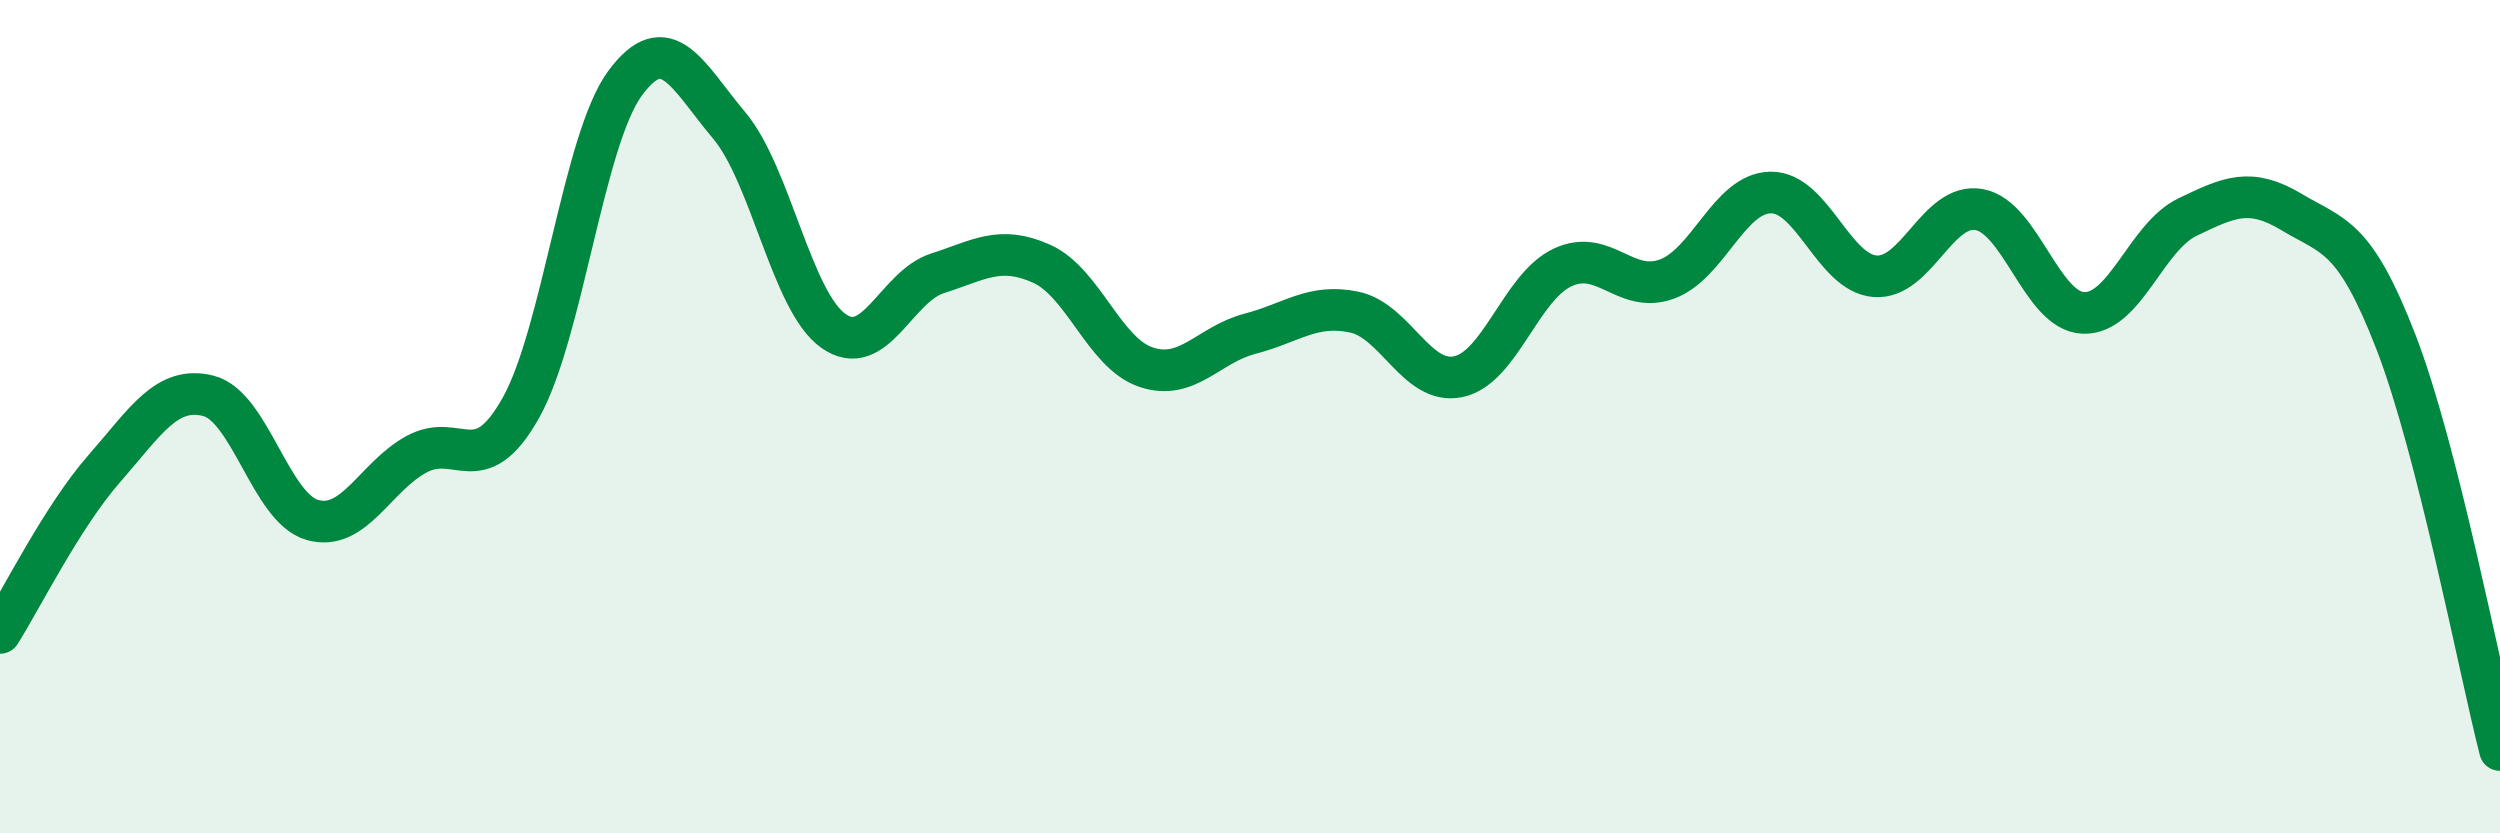
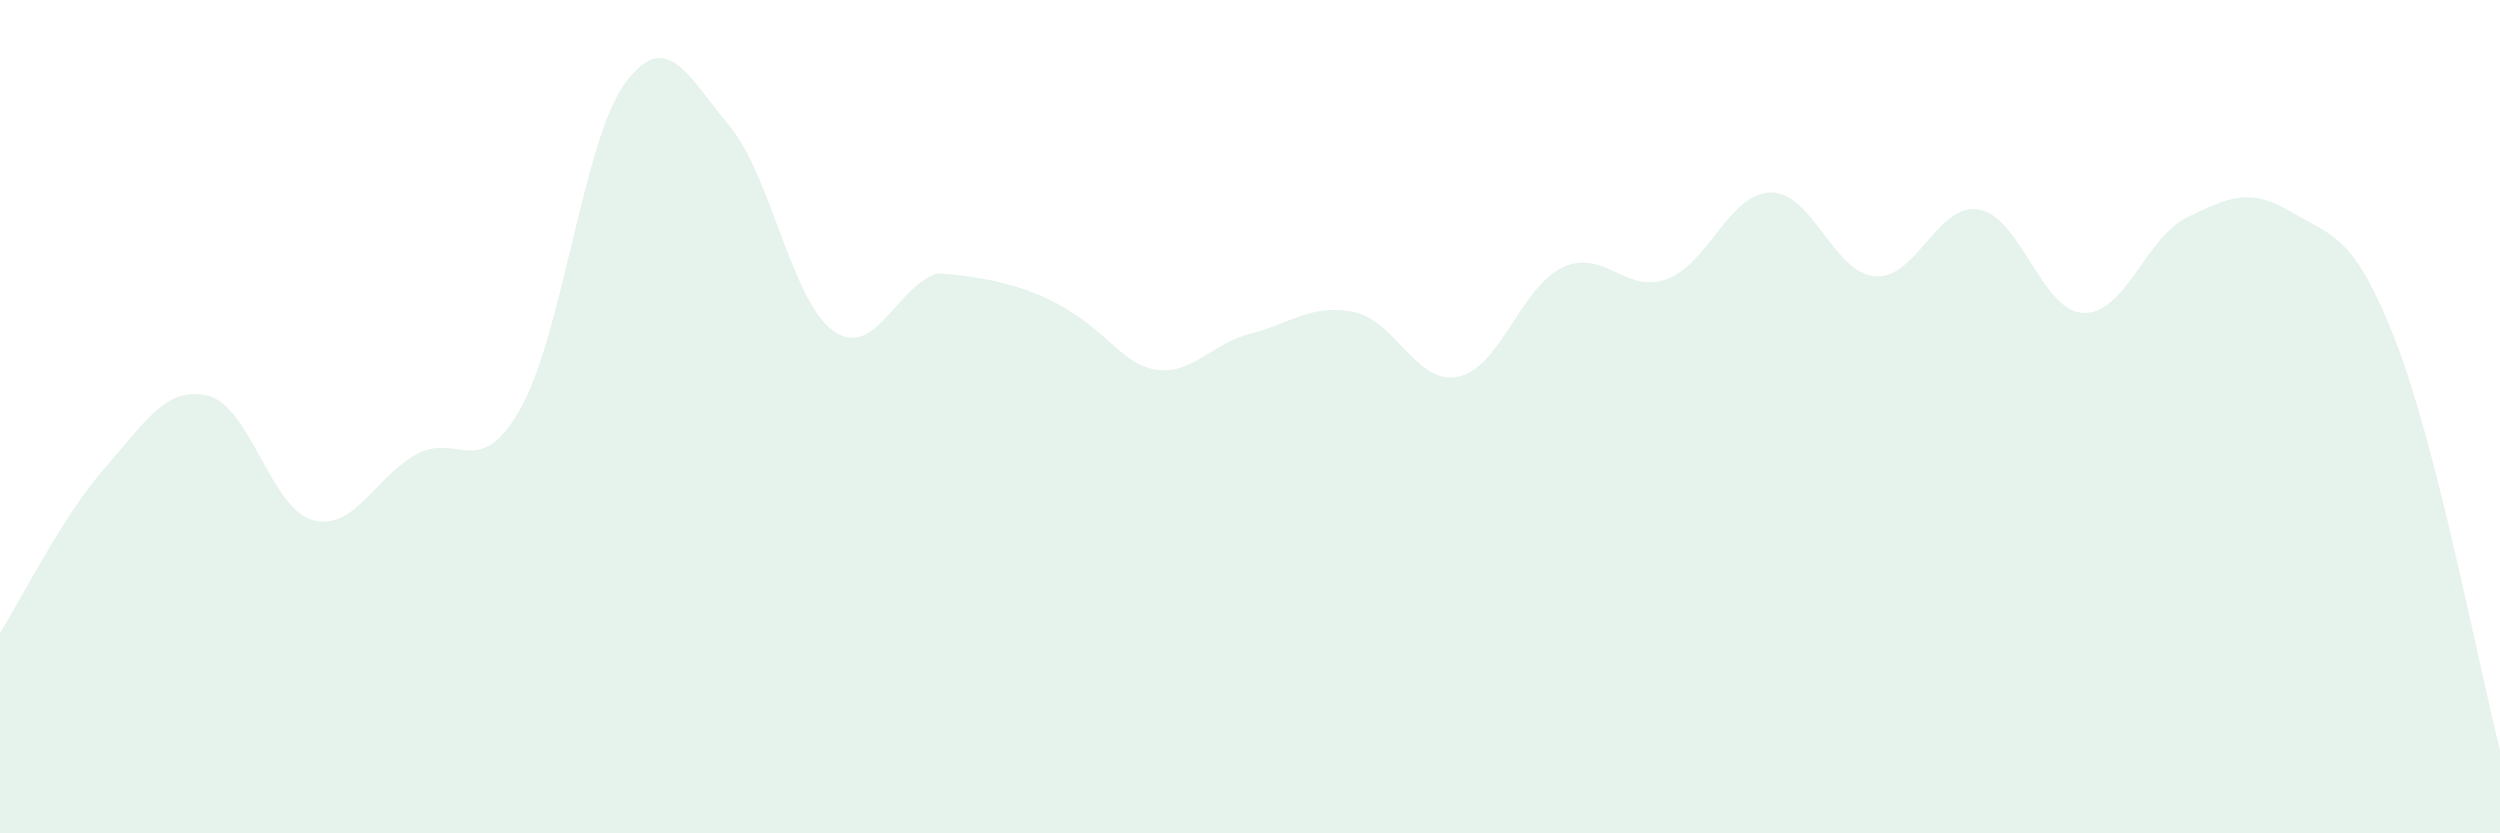
<svg xmlns="http://www.w3.org/2000/svg" width="60" height="20" viewBox="0 0 60 20">
-   <path d="M 0,15.19 C 0.5,14.4 1.5,12.39 2.5,11.25 C 3.5,10.11 4,9.25 5,9.5 C 6,9.75 6.5,12.2 7.5,12.48 C 8.5,12.76 9,11.44 10,10.9 C 11,10.36 11.5,11.57 12.5,9.79 C 13.5,8.01 14,3.36 15,2 C 16,0.64 16.5,1.82 17.5,3.01 C 18.5,4.2 19,7.23 20,7.94 C 21,8.65 21.5,6.88 22.5,6.56 C 23.5,6.24 24,5.88 25,6.33 C 26,6.78 26.5,8.47 27.5,8.81 C 28.5,9.15 29,8.27 30,8.01 C 31,7.75 31.5,7.28 32.5,7.49 C 33.5,7.7 34,9.25 35,9.04 C 36,8.83 36.5,6.89 37.5,6.42 C 38.5,5.95 39,7.06 40,6.7 C 41,6.34 41.5,4.63 42.5,4.62 C 43.5,4.61 44,6.55 45,6.63 C 46,6.71 46.5,4.85 47.5,5.03 C 48.5,5.21 49,7.47 50,7.51 C 51,7.55 51.5,5.69 52.5,5.21 C 53.5,4.73 54,4.49 55,5.09 C 56,5.69 56.5,5.62 57.5,8.2 C 58.5,10.78 59.5,16.04 60,18L60 20L0 20Z" fill="#008740" opacity="0.1" stroke-linecap="round" stroke-linejoin="round" />
-   <path d="M 0,15.19 C 0.5,14.4 1.5,12.39 2.5,11.25 C 3.5,10.11 4,9.25 5,9.5 C 6,9.75 6.5,12.2 7.5,12.48 C 8.5,12.76 9,11.44 10,10.9 C 11,10.36 11.5,11.57 12.5,9.79 C 13.5,8.01 14,3.36 15,2 C 16,0.64 16.5,1.82 17.5,3.01 C 18.5,4.2 19,7.23 20,7.94 C 21,8.65 21.5,6.88 22.5,6.56 C 23.5,6.24 24,5.88 25,6.33 C 26,6.78 26.5,8.47 27.5,8.81 C 28.5,9.15 29,8.27 30,8.01 C 31,7.75 31.5,7.28 32.5,7.49 C 33.5,7.7 34,9.25 35,9.04 C 36,8.83 36.5,6.89 37.5,6.42 C 38.5,5.95 39,7.06 40,6.7 C 41,6.34 41.5,4.63 42.5,4.62 C 43.5,4.61 44,6.55 45,6.63 C 46,6.71 46.5,4.85 47.5,5.03 C 48.5,5.21 49,7.47 50,7.51 C 51,7.55 51.5,5.69 52.5,5.21 C 53.5,4.73 54,4.49 55,5.09 C 56,5.69 56.5,5.62 57.5,8.2 C 58.5,10.78 59.5,16.04 60,18" stroke="#008740" stroke-width="1" fill="none" stroke-linecap="round" stroke-linejoin="round" />
+   <path d="M 0,15.19 C 0.5,14.4 1.5,12.39 2.5,11.25 C 3.5,10.11 4,9.25 5,9.5 C 6,9.75 6.5,12.2 7.5,12.48 C 8.5,12.76 9,11.44 10,10.9 C 11,10.36 11.5,11.57 12.5,9.79 C 13.5,8.01 14,3.36 15,2 C 16,0.64 16.5,1.82 17.5,3.01 C 18.5,4.2 19,7.23 20,7.94 C 21,8.65 21.5,6.88 22.5,6.56 C 26,6.78 26.5,8.47 27.5,8.81 C 28.5,9.15 29,8.27 30,8.01 C 31,7.75 31.5,7.28 32.5,7.49 C 33.5,7.7 34,9.25 35,9.04 C 36,8.83 36.5,6.89 37.5,6.42 C 38.5,5.95 39,7.06 40,6.7 C 41,6.34 41.5,4.63 42.5,4.62 C 43.5,4.61 44,6.55 45,6.63 C 46,6.71 46.5,4.85 47.5,5.03 C 48.5,5.21 49,7.47 50,7.51 C 51,7.55 51.5,5.69 52.5,5.21 C 53.5,4.73 54,4.49 55,5.09 C 56,5.69 56.5,5.62 57.5,8.2 C 58.5,10.78 59.5,16.04 60,18L60 20L0 20Z" fill="#008740" opacity="0.1" stroke-linecap="round" stroke-linejoin="round" />
</svg>